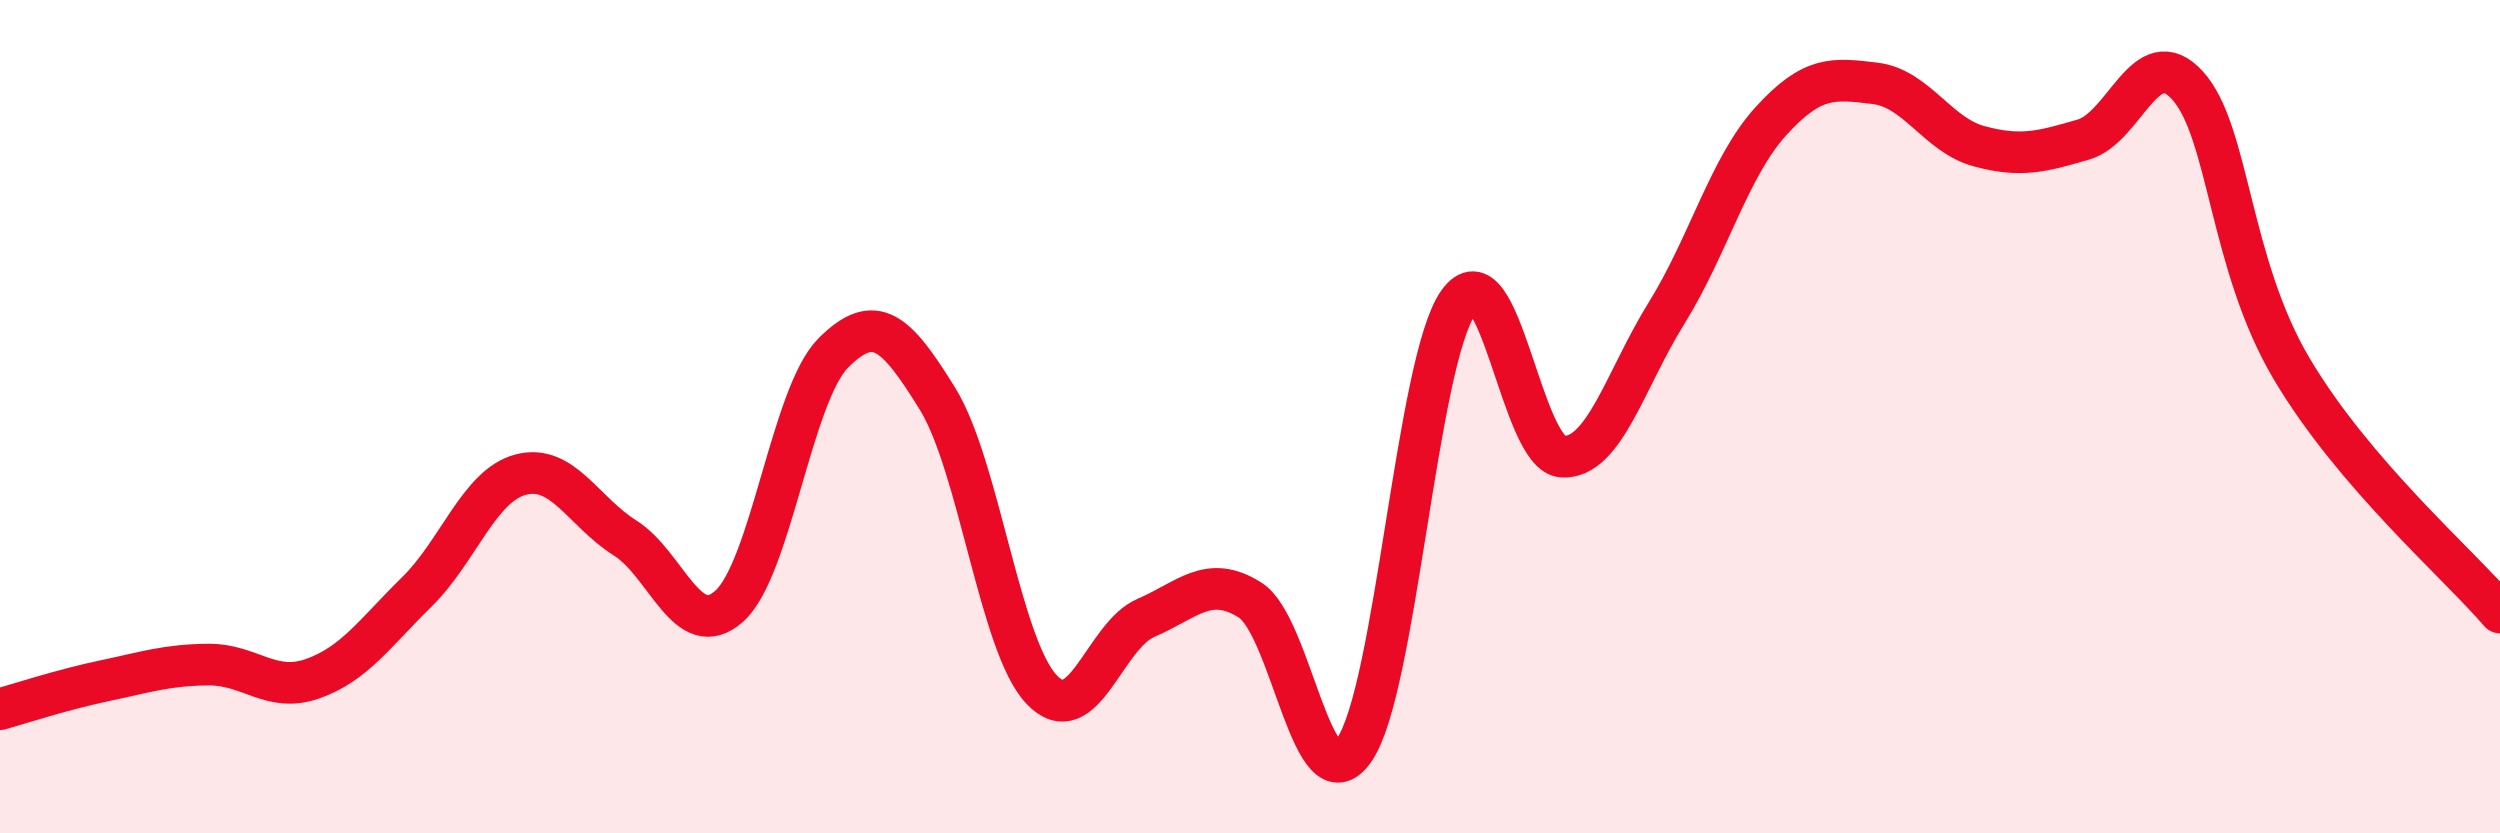
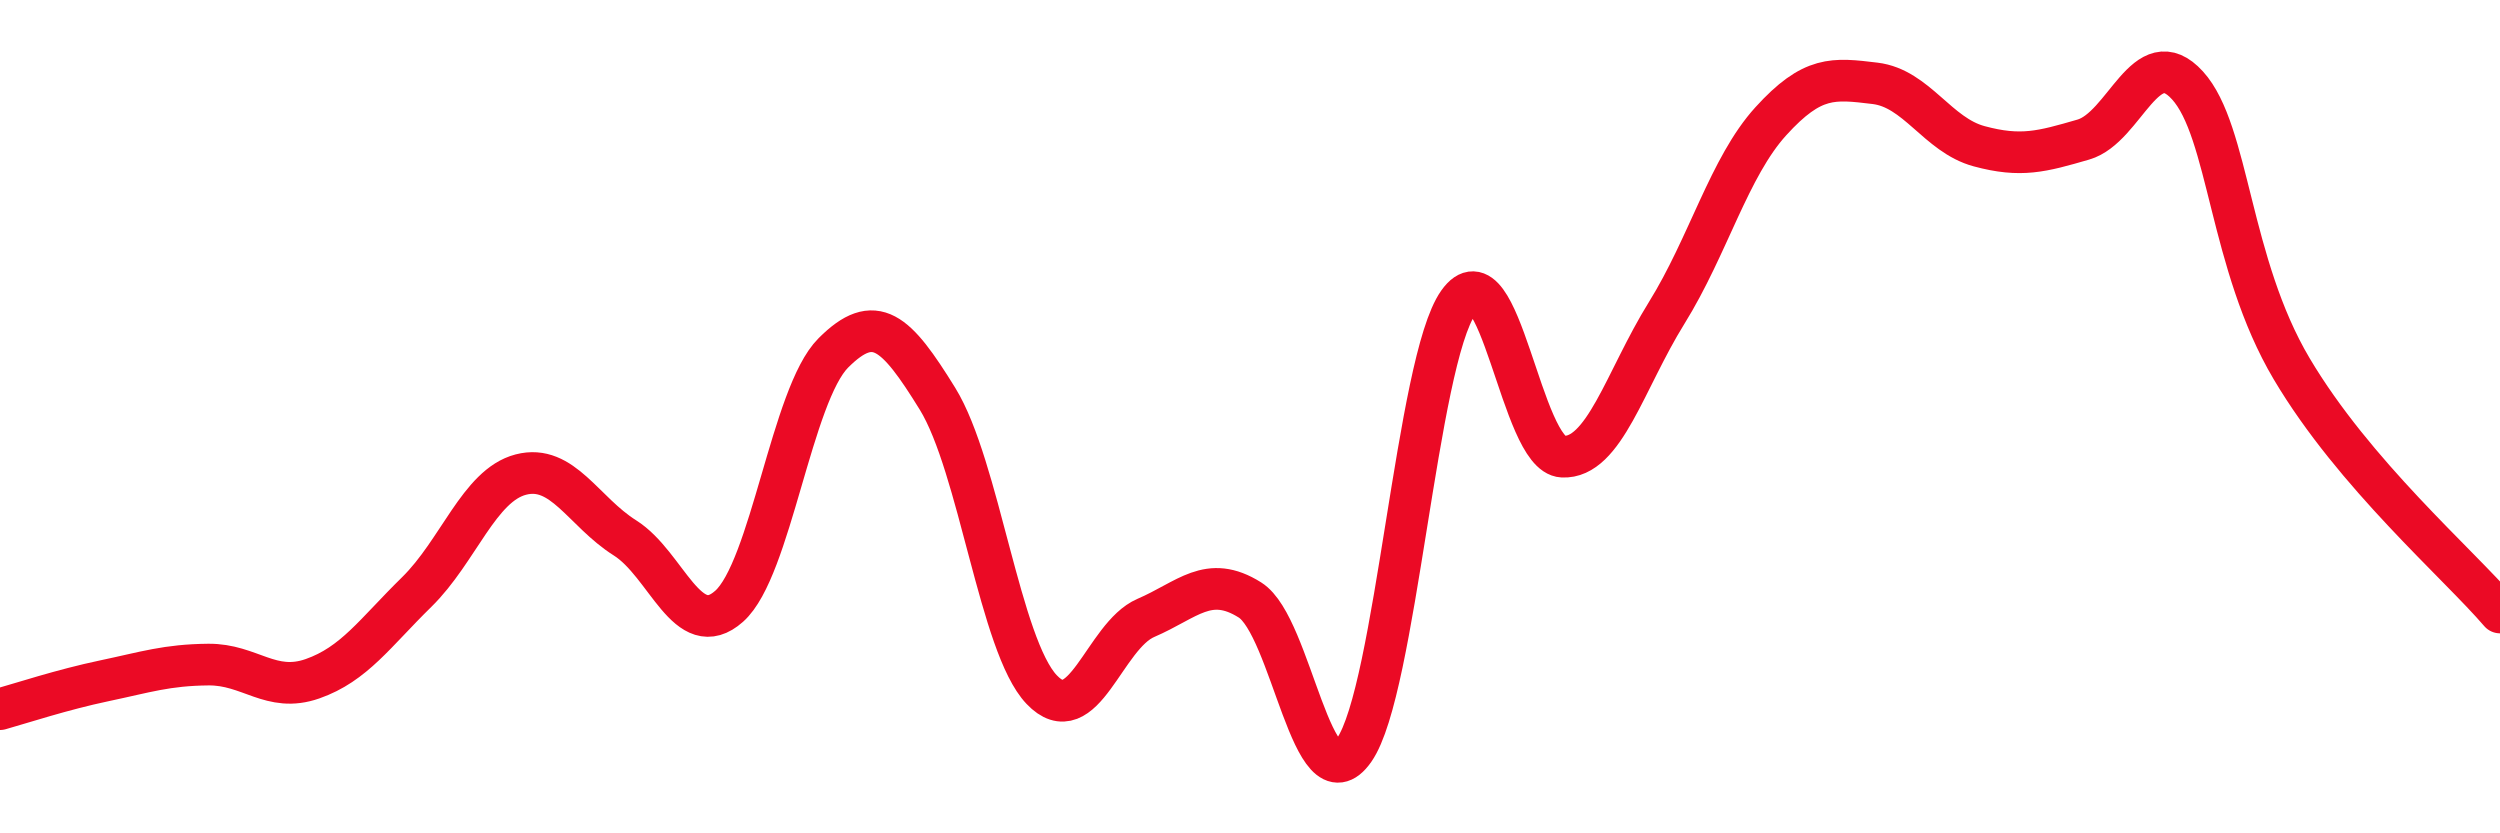
<svg xmlns="http://www.w3.org/2000/svg" width="60" height="20" viewBox="0 0 60 20">
-   <path d="M 0,17.02 C 0.5,16.88 1.5,16.55 2.5,16.34 C 3.5,16.13 4,15.96 5,15.95 C 6,15.94 6.5,16.64 7.5,16.29 C 8.5,15.94 9,15.19 10,14.21 C 11,13.23 11.5,11.65 12.5,11.39 C 13.5,11.13 14,12.28 15,12.91 C 16,13.54 16.5,15.44 17.5,14.55 C 18.5,13.66 19,9.47 20,8.47 C 21,7.47 21.5,7.95 22.5,9.57 C 23.5,11.19 24,15.5 25,16.55 C 26,17.6 26.5,15.26 27.5,14.83 C 28.5,14.4 29,13.77 30,14.4 C 31,15.03 31.5,19.43 32.5,18 C 33.5,16.57 34,8.67 35,7.26 C 36,5.85 36.5,10.91 37.5,10.96 C 38.5,11.01 39,9.12 40,7.51 C 41,5.9 41.5,4.01 42.5,2.91 C 43.5,1.81 44,1.88 45,2 C 46,2.12 46.5,3.24 47.5,3.51 C 48.5,3.78 49,3.64 50,3.35 C 51,3.06 51.5,0.95 52.5,2.05 C 53.5,3.15 53.5,6.32 55,8.85 C 56.5,11.38 59,13.53 60,14.7L60 20L0 20Z" fill="#EB0A25" opacity="0.1" stroke-linecap="round" stroke-linejoin="round" />
  <path d="M 0,17.02 C 0.5,16.88 1.5,16.55 2.5,16.34 C 3.5,16.13 4,15.96 5,15.95 C 6,15.94 6.5,16.64 7.5,16.29 C 8.5,15.94 9,15.19 10,14.21 C 11,13.23 11.5,11.65 12.5,11.39 C 13.5,11.13 14,12.28 15,12.91 C 16,13.54 16.5,15.44 17.5,14.55 C 18.5,13.66 19,9.47 20,8.47 C 21,7.47 21.5,7.95 22.5,9.57 C 23.5,11.19 24,15.5 25,16.55 C 26,17.6 26.5,15.26 27.5,14.83 C 28.5,14.4 29,13.77 30,14.4 C 31,15.03 31.5,19.43 32.5,18 C 33.5,16.57 34,8.67 35,7.26 C 36,5.85 36.5,10.91 37.5,10.96 C 38.5,11.01 39,9.12 40,7.51 C 41,5.9 41.5,4.01 42.5,2.91 C 43.5,1.81 44,1.88 45,2 C 46,2.12 46.5,3.24 47.5,3.51 C 48.5,3.78 49,3.64 50,3.35 C 51,3.06 51.5,0.95 52.5,2.05 C 53.5,3.15 53.5,6.32 55,8.85 C 56.5,11.38 59,13.53 60,14.7" stroke="#EB0A25" stroke-width="1" fill="none" stroke-linecap="round" stroke-linejoin="round" />
</svg>